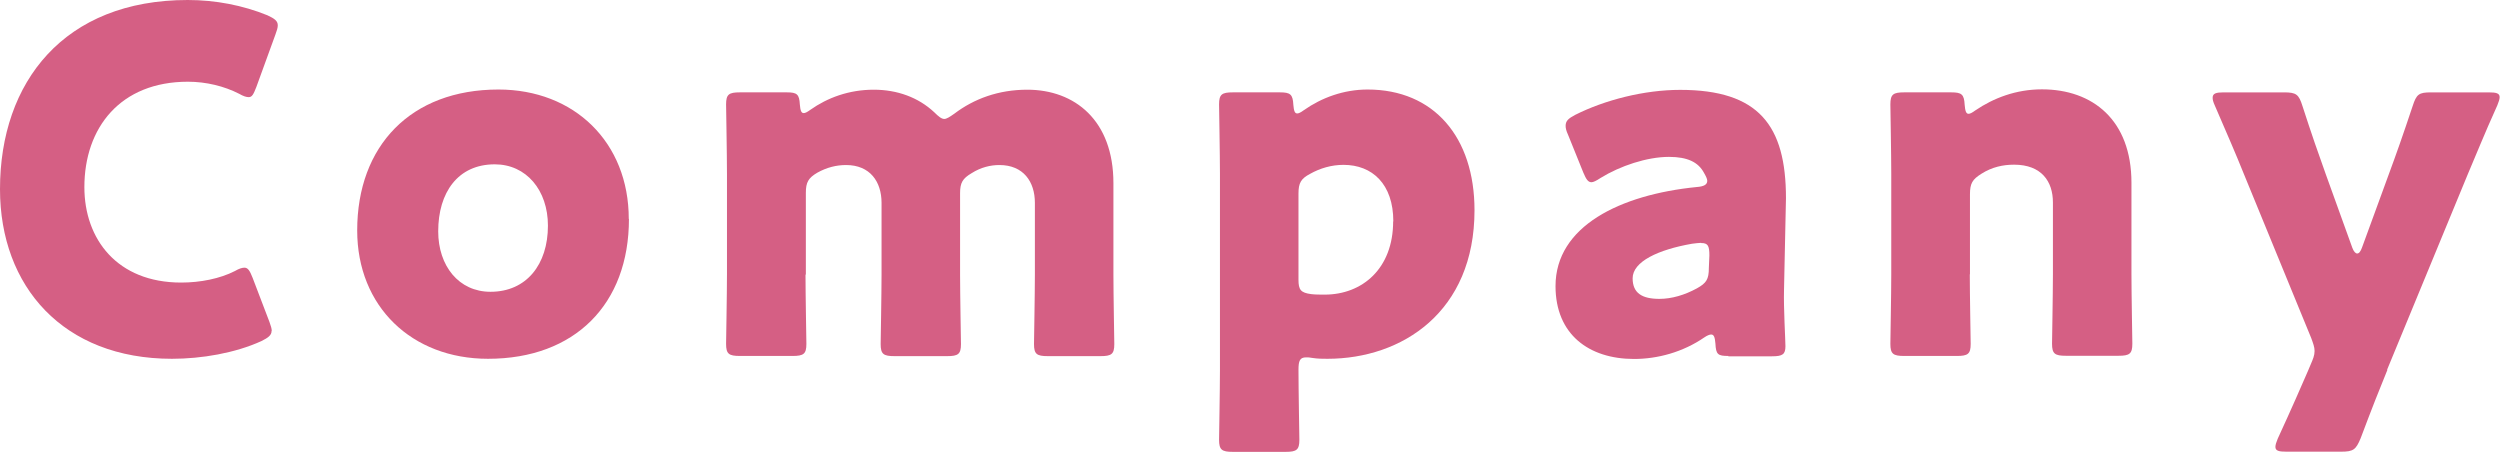
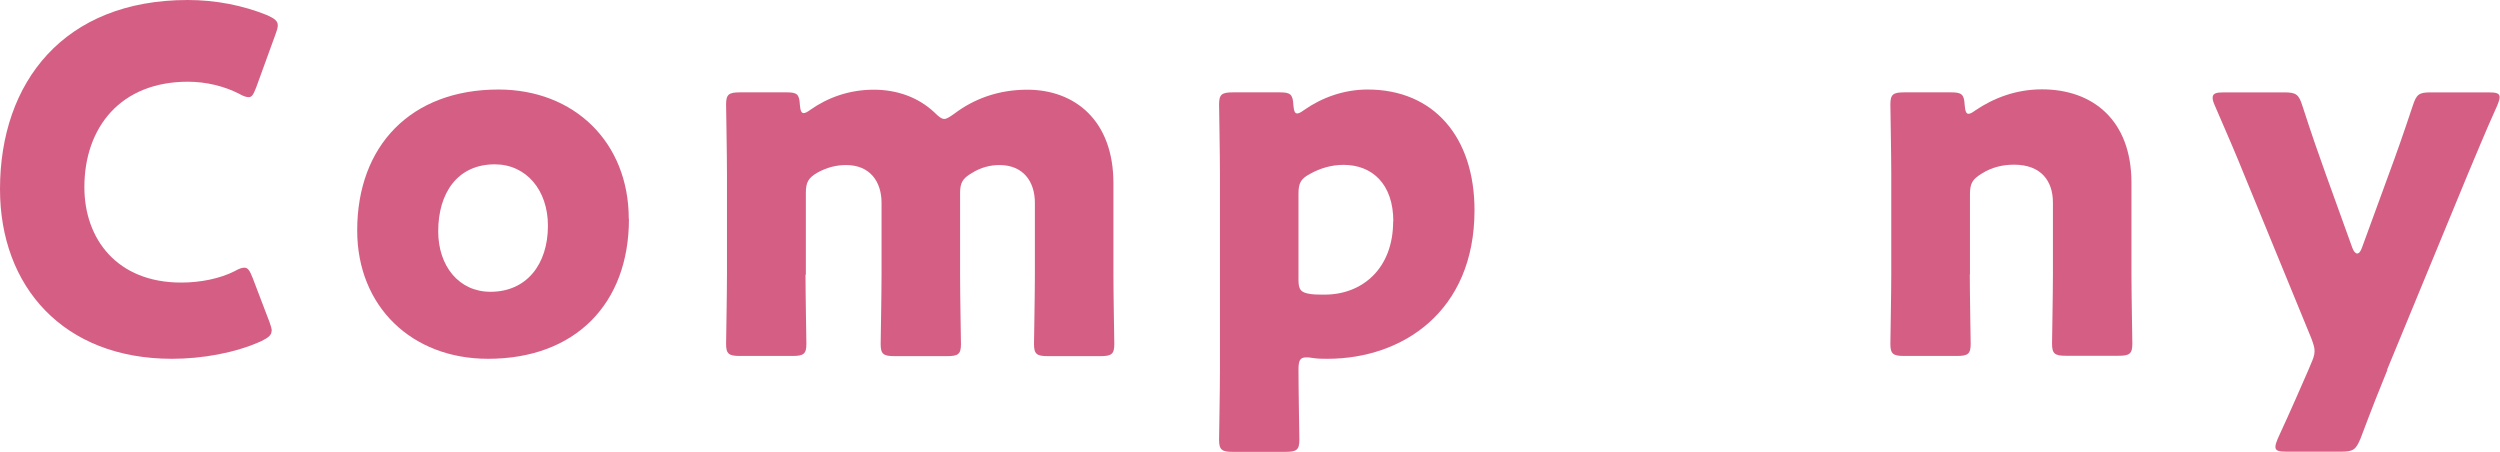
<svg xmlns="http://www.w3.org/2000/svg" id="_レイヤー_2" data-name="レイヤー 2" viewBox="0 0 141.03 25.48">
  <defs>
    <style>
      .cls-1 {
        fill: #d55f84;
      }
    </style>
  </defs>
  <g id="_レイヤー_1-2" data-name="レイヤー 1">
    <g>
      <path class="cls-1" d="m15.32,18.67c0,.24-.19.38-.57.57-1.49.68-3.38,1-5.05,1C3.57,20.24,0,16.16,0,10.67,0,4.62,3.62,0,10.59,0c1.57,0,3.11.3,4.49.86.41.19.59.32.59.57,0,.13-.05.3-.13.51l-1.08,2.97c-.16.41-.24.57-.43.57-.13,0-.3-.05-.54-.19-.84-.43-1.86-.68-2.89-.68-3.81,0-5.84,2.59-5.84,5.95,0,2.92,1.84,5.38,5.46,5.38,1.08,0,2.19-.22,3.03-.65.24-.14.41-.19.54-.19.19,0,.3.16.46.57l.95,2.49c.08.22.13.38.13.51Z" />
      <path class="cls-1" d="m35.48,12.35c0,4.81-3.05,7.89-7.95,7.89-4.3,0-7.38-2.95-7.38-7.24,0-4.78,3.03-7.95,7.97-7.95,4.27,0,7.35,2.97,7.35,7.3Zm-10.76.7c0,1.95,1.16,3.41,2.95,3.41,2.03,0,3.24-1.54,3.24-3.73,0-2-1.22-3.46-3-3.46-2.08,0-3.19,1.59-3.19,3.78Z" />
      <path class="cls-1" d="m45.44,15.48c0,1.11.05,3.73.05,3.92,0,.57-.16.68-.78.68h-2.97c-.62,0-.78-.11-.78-.68,0-.19.05-2.81.05-3.92v-5.67c0-1.11-.05-3.73-.05-3.92,0-.57.16-.68.78-.68h2.65c.57,0,.7.11.73.68.03.35.08.49.22.49.08,0,.19-.05.38-.19.95-.67,2.16-1.13,3.57-1.13,1.32,0,2.51.43,3.41,1.27.24.24.41.38.57.38.13,0,.3-.11.57-.3,1.11-.84,2.49-1.35,4.11-1.35,2.68,0,4.86,1.73,4.86,5.27v5.16c0,1.11.05,3.73.05,3.92,0,.57-.16.68-.78.68h-2.97c-.62,0-.78-.11-.78-.68,0-.19.05-2.81.05-3.92v-4.05c0-1.19-.65-2.13-2-2.13-.51,0-1.05.13-1.57.46-.51.3-.65.54-.65,1.13v4.59c0,1.11.05,3.73.05,3.92,0,.57-.16.68-.78.68h-2.97c-.62,0-.78-.11-.78-.68,0-.19.05-2.81.05-3.92v-4.05c0-1.19-.65-2.13-2-2.13-.54,0-1.08.13-1.62.43-.51.3-.65.54-.65,1.14v4.62Z" />
      <path class="cls-1" d="m73.68,20.16c-.35,0-.43.19-.43.7,0,1.13.05,3.76.05,3.95,0,.57-.16.68-.78.68h-2.97c-.62,0-.78-.11-.78-.68,0-.19.05-2.81.05-3.92v-11.08c0-1.11-.05-3.73-.05-3.92,0-.57.16-.68.78-.68h2.65c.59,0,.73.11.76.7.03.35.08.49.22.49.08,0,.19-.05.38-.19,1-.7,2.24-1.16,3.59-1.16,3.73,0,6.03,2.68,6.03,6.81,0,5.73-4.08,8.38-8.3,8.38-.27,0-.54,0-.86-.05-.14-.03-.24-.03-.32-.03Zm4.92-7.67c0-2.11-1.19-3.19-2.81-3.19-.68,0-1.32.19-1.89.51-.51.27-.65.51-.65,1.11v4.86c0,.57.13.73.7.81.24.03.51.03.78.03,2.11,0,3.86-1.46,3.86-4.13Z" />
-       <path class="cls-1" d="m97.5,20.08c-.59,0-.7-.08-.73-.7-.03-.35-.08-.51-.24-.51-.08,0-.22.05-.38.16-1.22.84-2.65,1.22-3.97,1.22-2.54,0-4.43-1.38-4.43-4.11,0-3.38,3.65-5.16,7.97-5.59.41-.03.59-.14.59-.35,0-.11-.08-.27-.19-.46-.32-.59-.92-.89-1.97-.89-1.24,0-2.76.51-3.86,1.19-.24.16-.41.24-.51.24-.19,0-.3-.16-.46-.54l-.86-2.13c-.11-.24-.14-.38-.14-.51,0-.27.14-.41.54-.62,1.67-.84,3.89-1.41,5.92-1.41,4.43,0,5.97,2,5.97,6.11l-.11,5.16c-.03,1.03.08,2.84.08,3.19,0,.46-.16.57-.76.57h-2.46Zm-1.54-6.38c-.08,0-.38.03-.51.05-1.89.33-3.35,1-3.35,1.95,0,.84.54,1.16,1.51,1.16.7,0,1.43-.22,2.11-.59.54-.3.68-.51.68-1.16l.03-.7c0-.54-.08-.7-.46-.7Z" />
      <path class="cls-1" d="m111.12,15.48c0,1.11.05,3.73.05,3.92,0,.57-.16.68-.78.68h-2.97c-.62,0-.78-.11-.78-.68,0-.19.05-2.81.05-3.92v-5.67c0-1.11-.05-3.73-.05-3.92,0-.57.16-.68.78-.68h2.65c.59,0,.73.11.76.7.03.35.08.51.22.51.08,0,.19-.05.38-.19,1.03-.7,2.3-1.19,3.76-1.19,2.86,0,5.05,1.73,5.05,5.27v5.16c0,1.11.05,3.73.05,3.92,0,.57-.16.68-.78.68h-2.97c-.62,0-.78-.11-.78-.68,0-.19.05-2.81.05-3.92v-4.05c0-1.19-.65-2.13-2.19-2.13-.62,0-1.24.13-1.84.51-.51.32-.65.54-.65,1.16v4.51Z" />
      <path class="cls-1" d="m134.68,20.86c-.43,1.05-.86,2.13-1.51,3.86-.27.65-.41.76-1.11.76h-3.08c-.43,0-.62-.05-.62-.27,0-.11.05-.27.13-.46.81-1.76,1.3-2.89,1.7-3.81l.16-.38c.13-.3.22-.51.22-.76,0-.22-.08-.43-.19-.73l-3.78-9.21c-.49-1.22-.95-2.27-1.65-3.89-.11-.24-.13-.35-.13-.46,0-.24.19-.3.62-.3h3.4c.7,0,.84.11,1.05.78.51,1.57.89,2.67,1.32,3.86l1.49,4.13c.08.22.19.32.27.32.11,0,.19-.11.27-.32l1.51-4.13c.43-1.16.81-2.24,1.35-3.86.22-.68.35-.78,1.05-.78h3.24c.43,0,.62.05.62.27,0,.11-.05.27-.13.46-.76,1.68-1.19,2.78-1.68,3.92l-4.54,11Z" />
    </g>
  </g>
</svg>